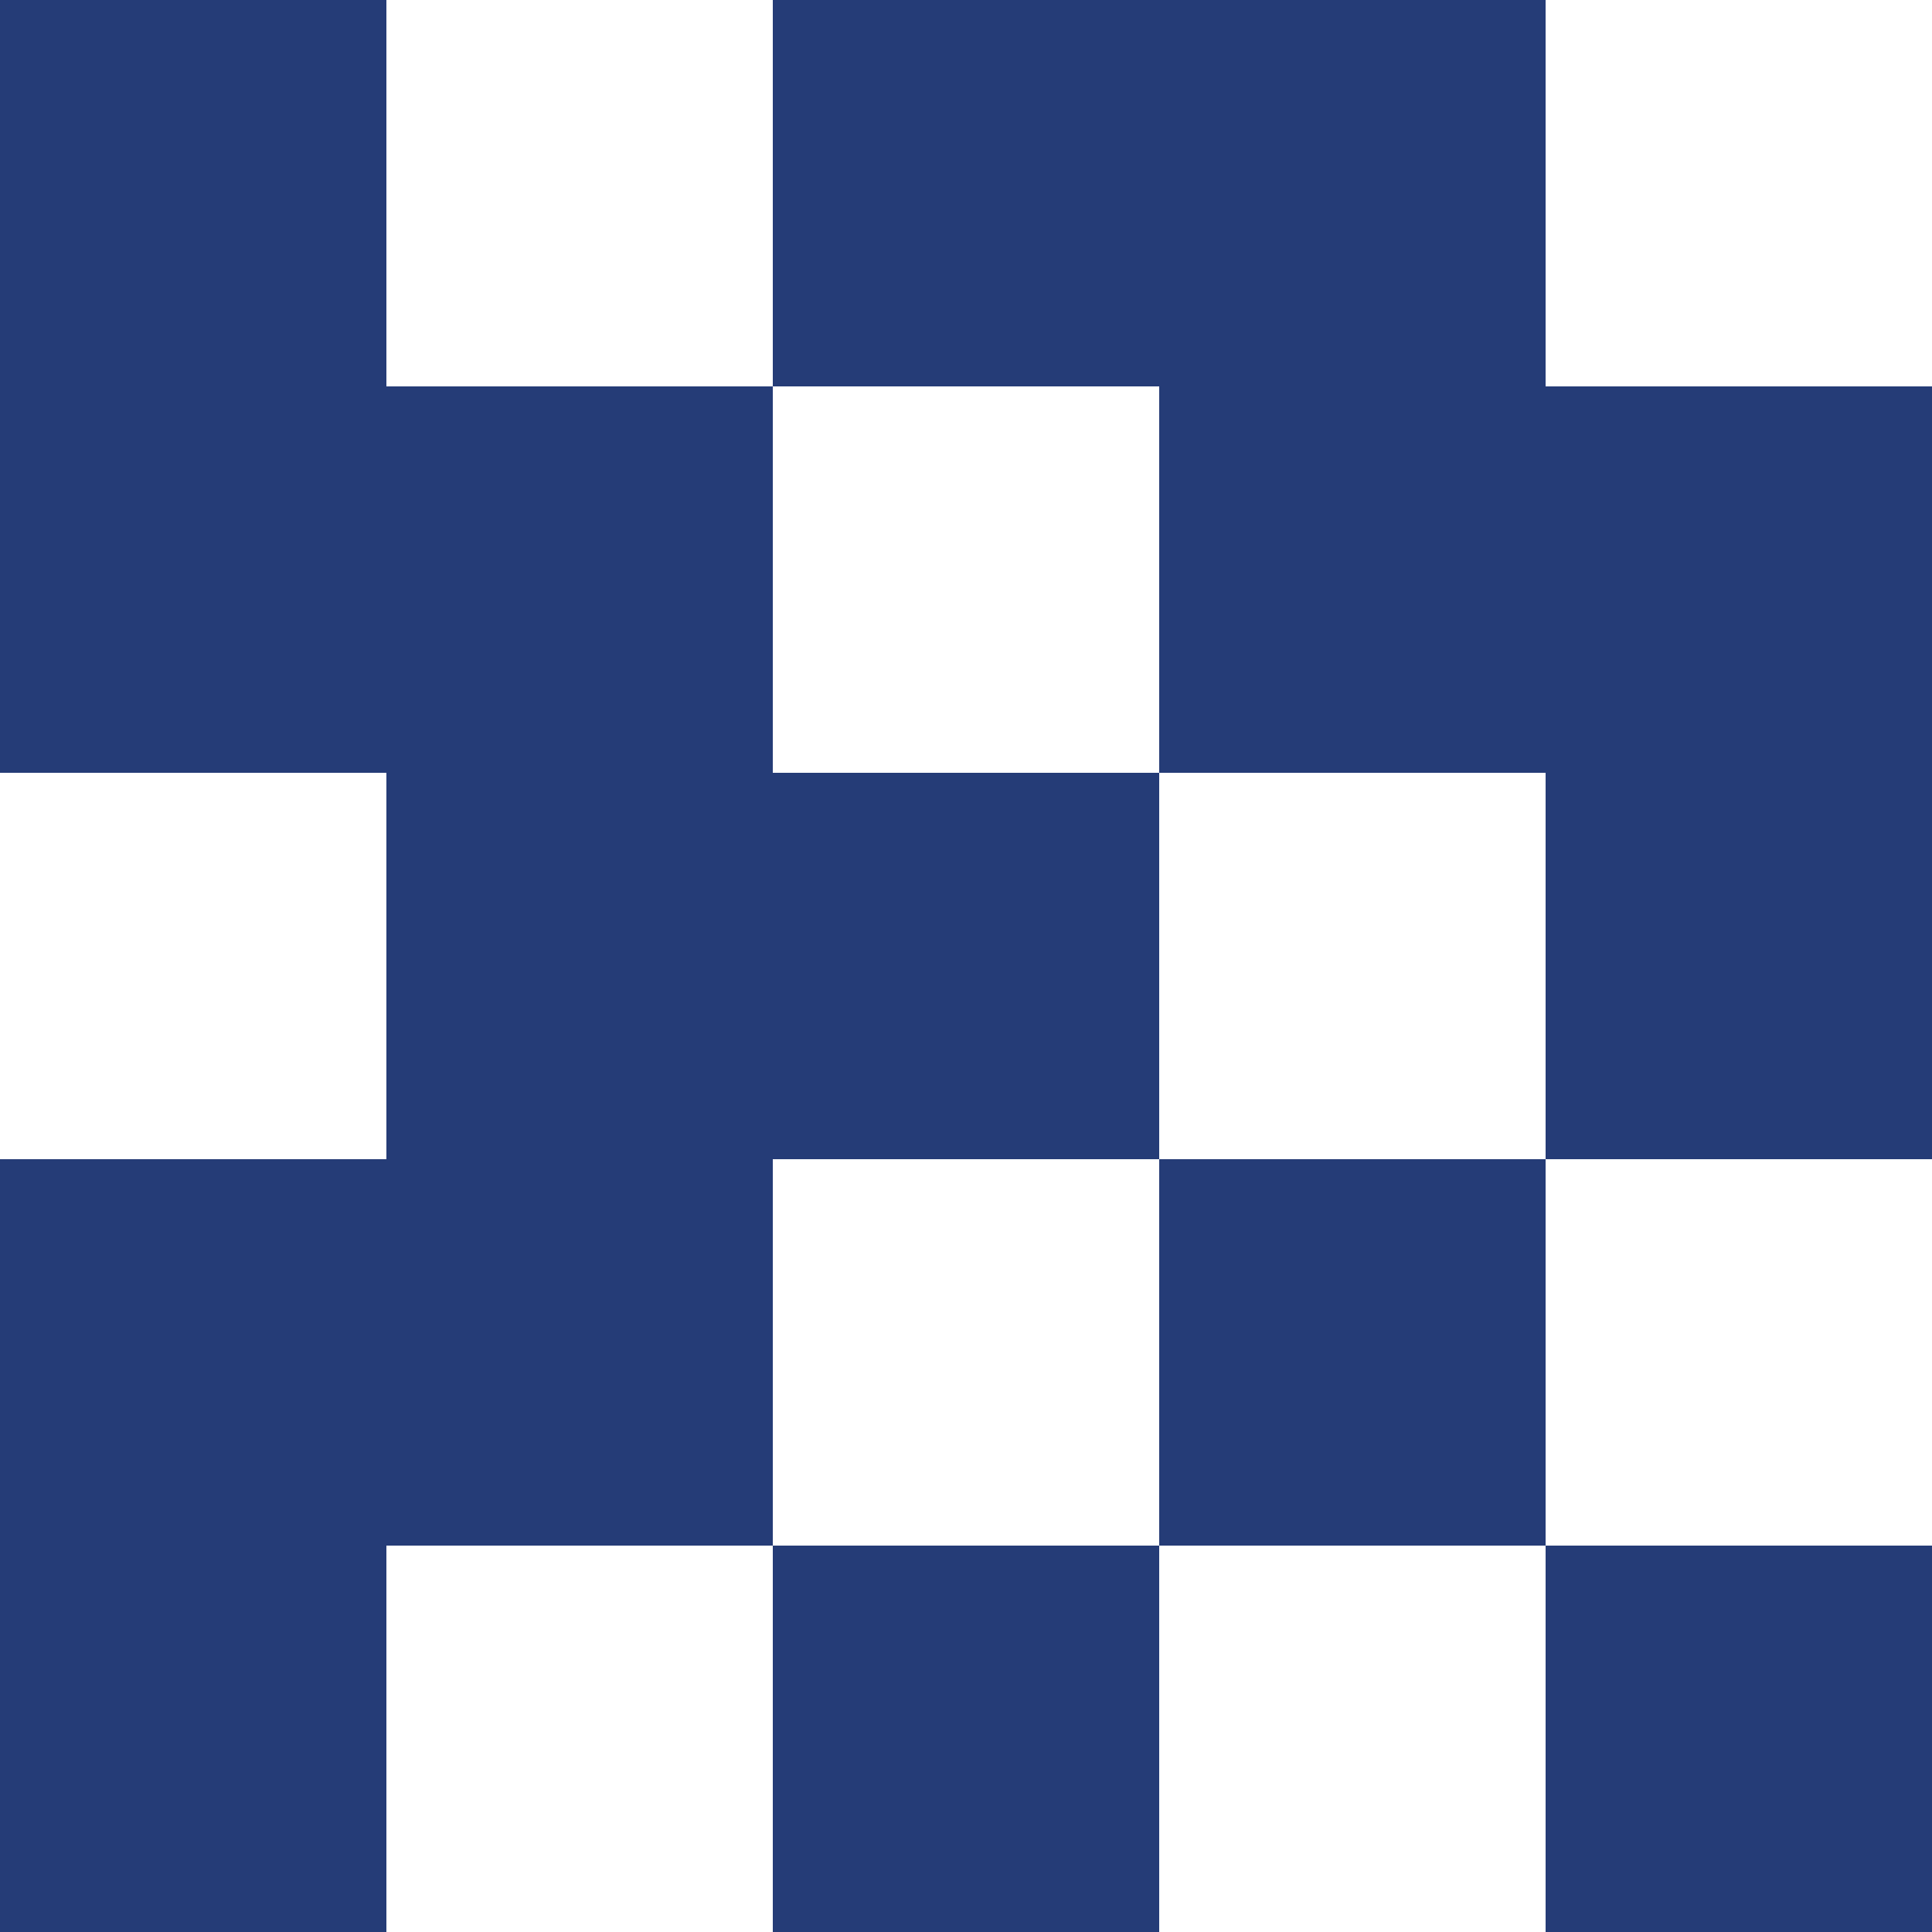
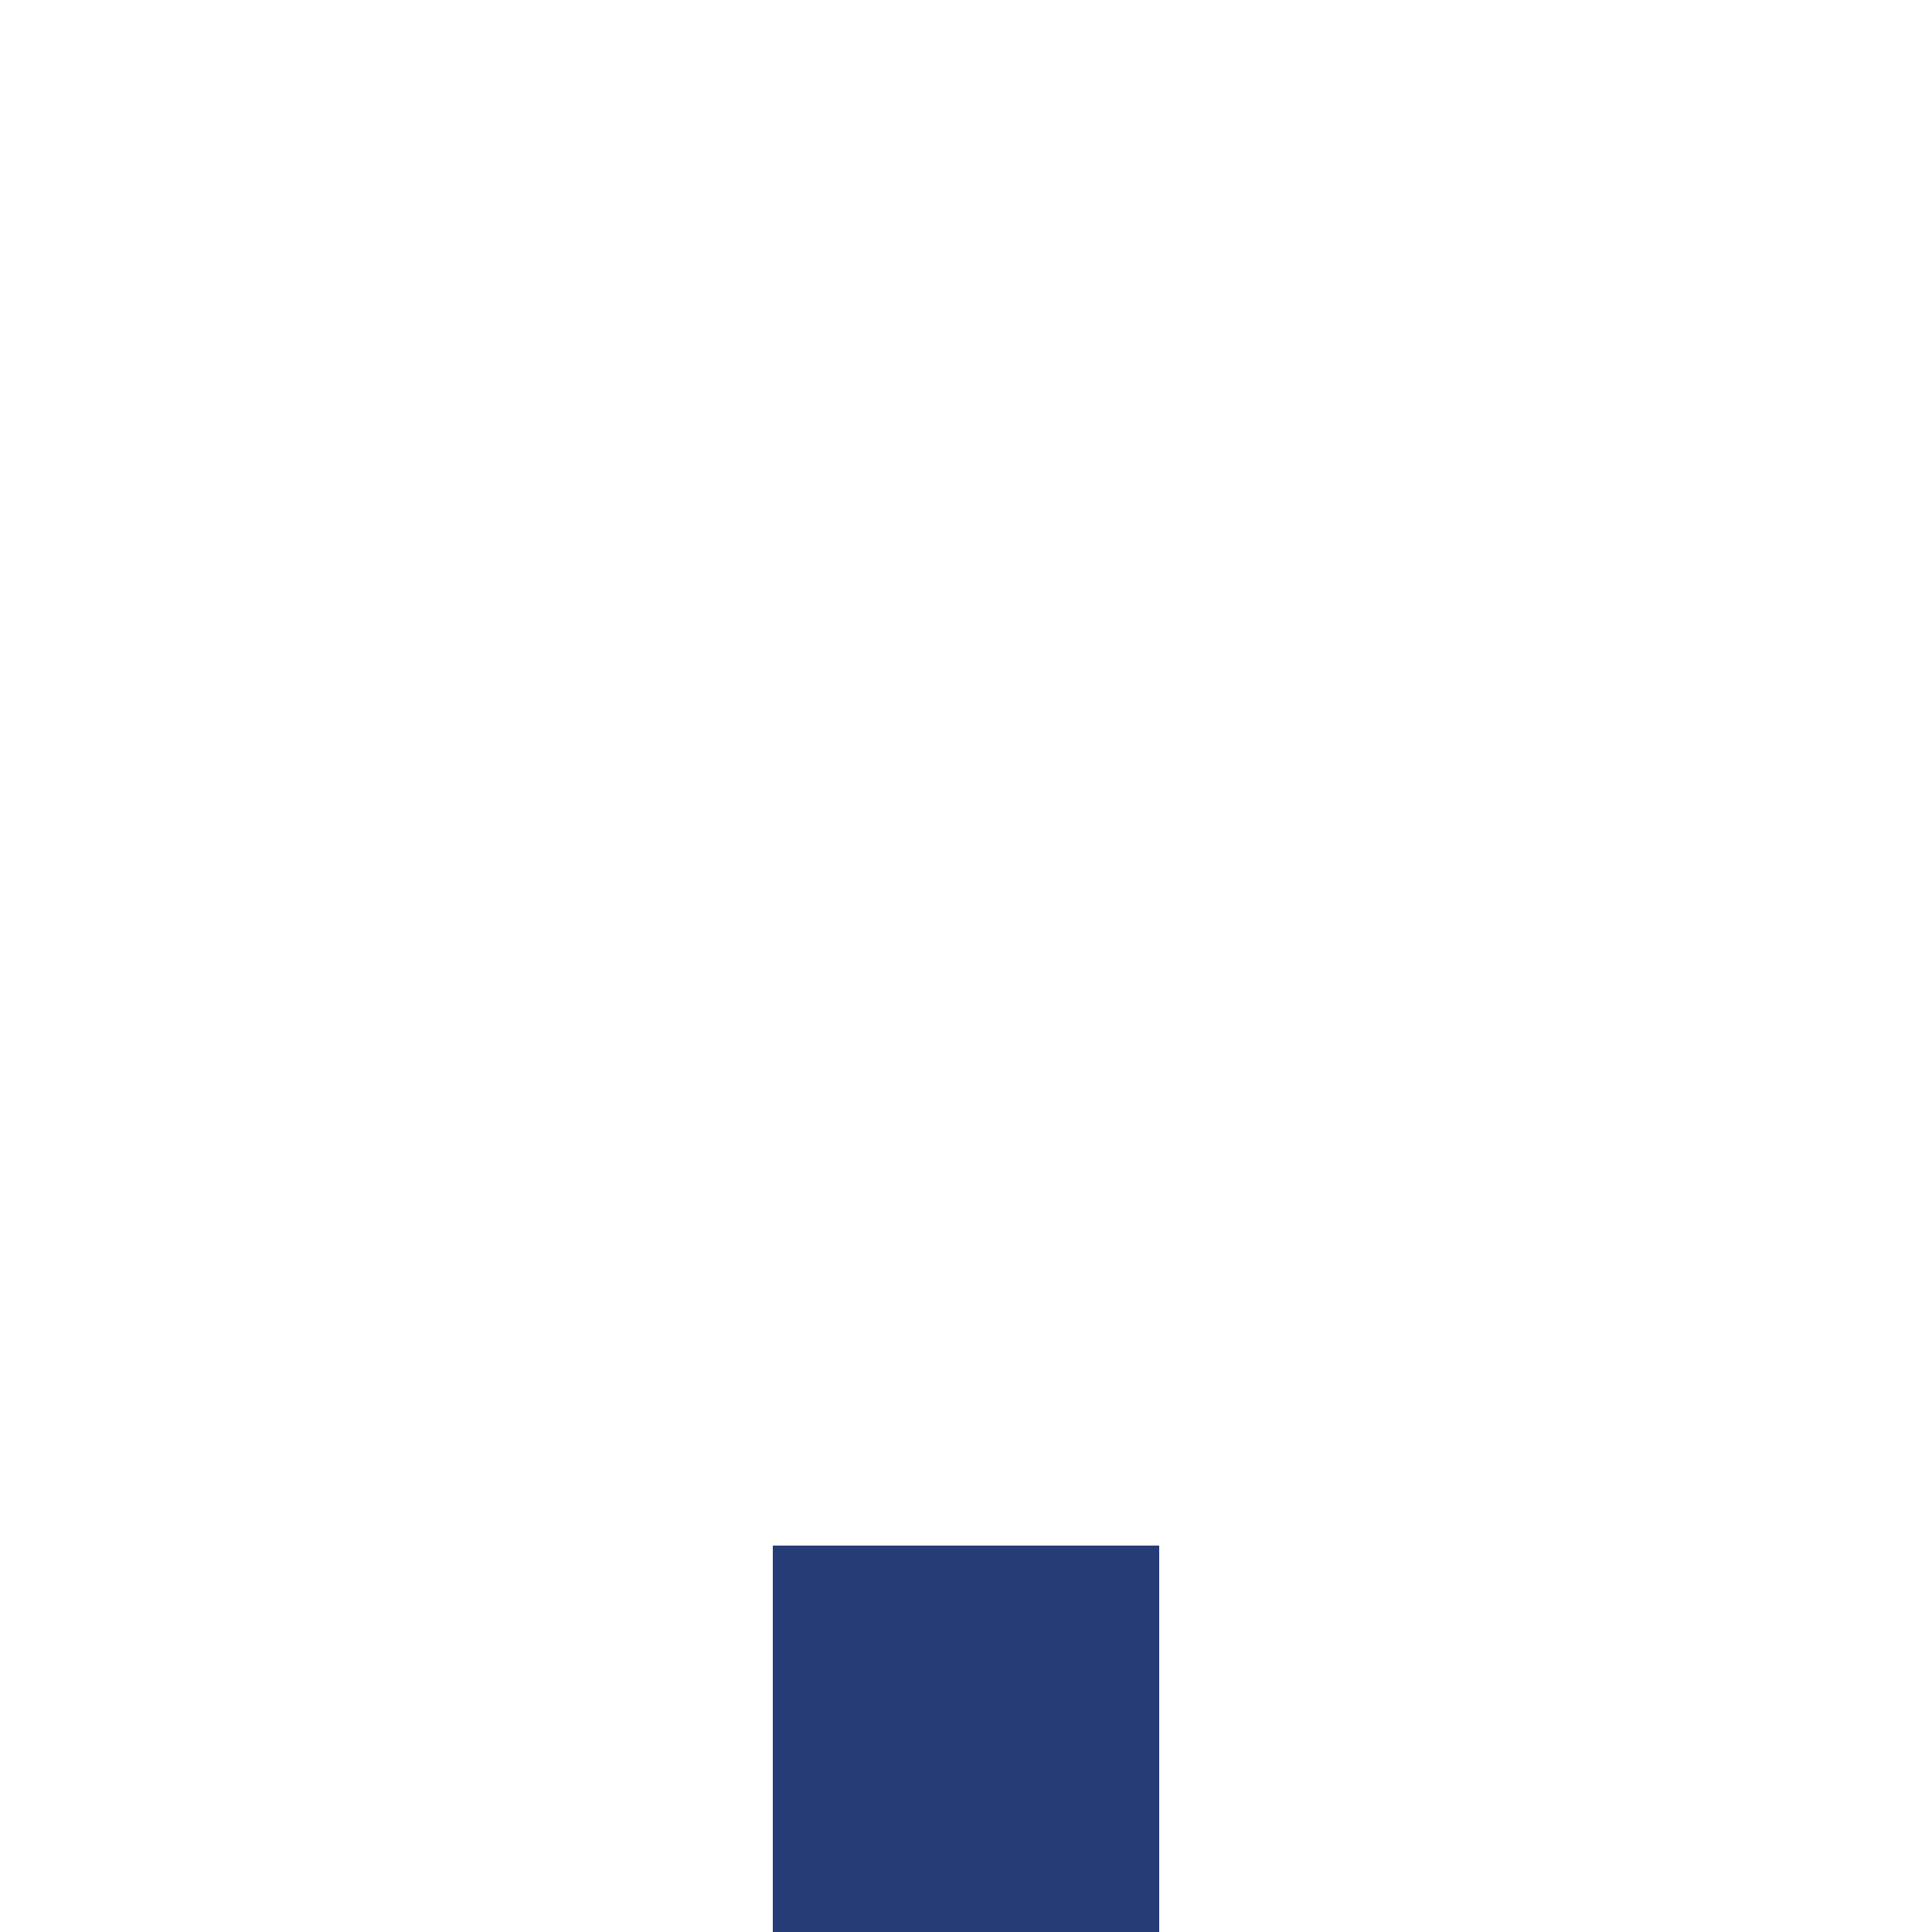
<svg xmlns="http://www.w3.org/2000/svg" width="40" height="40" viewBox="0 0 40 40" fill="none">
-   <path d="M32 8V0H16V8H24V16H32V24H40V8H32ZM32 32H40V40H32V32ZM24 24H32V32H24V24Z" fill="#253C77" />
-   <path d="M24 24V16H16V8H8V0H0V16H8V24H0V40H8V32H16V24H24Z" fill="#253C77" />
  <path d="M16 32H24V40H16V32Z" fill="#253C77" />
</svg>